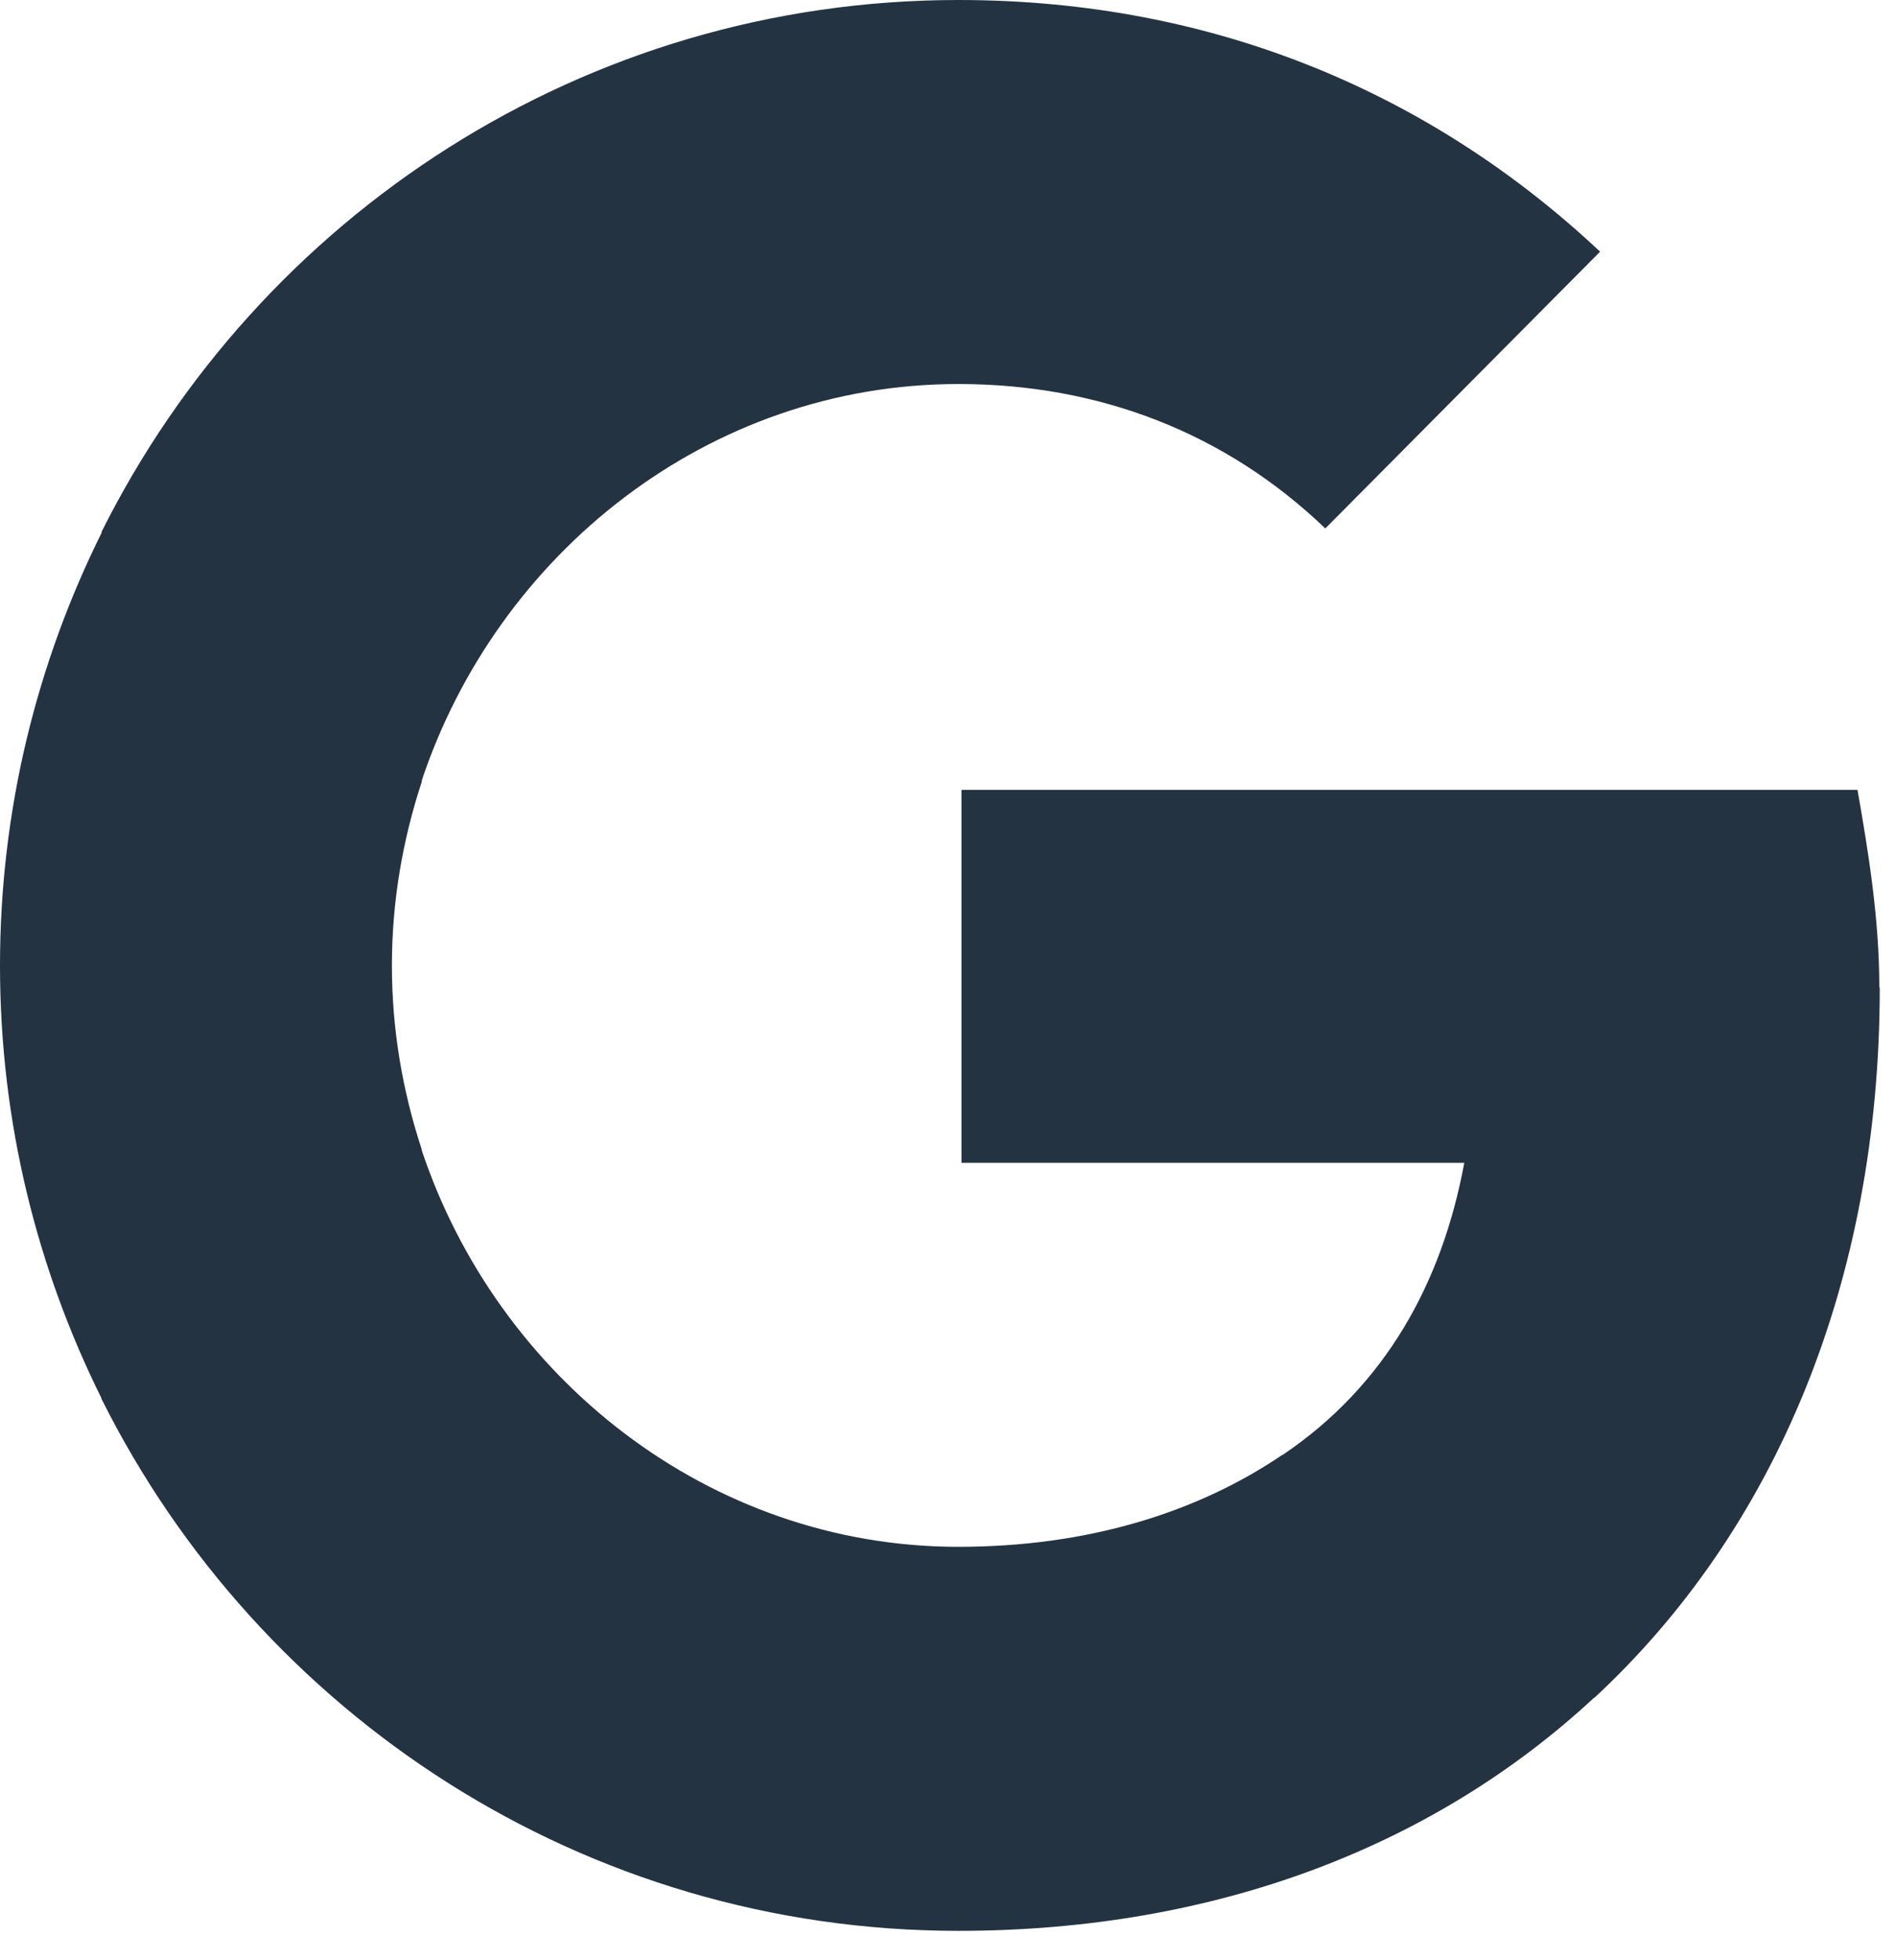
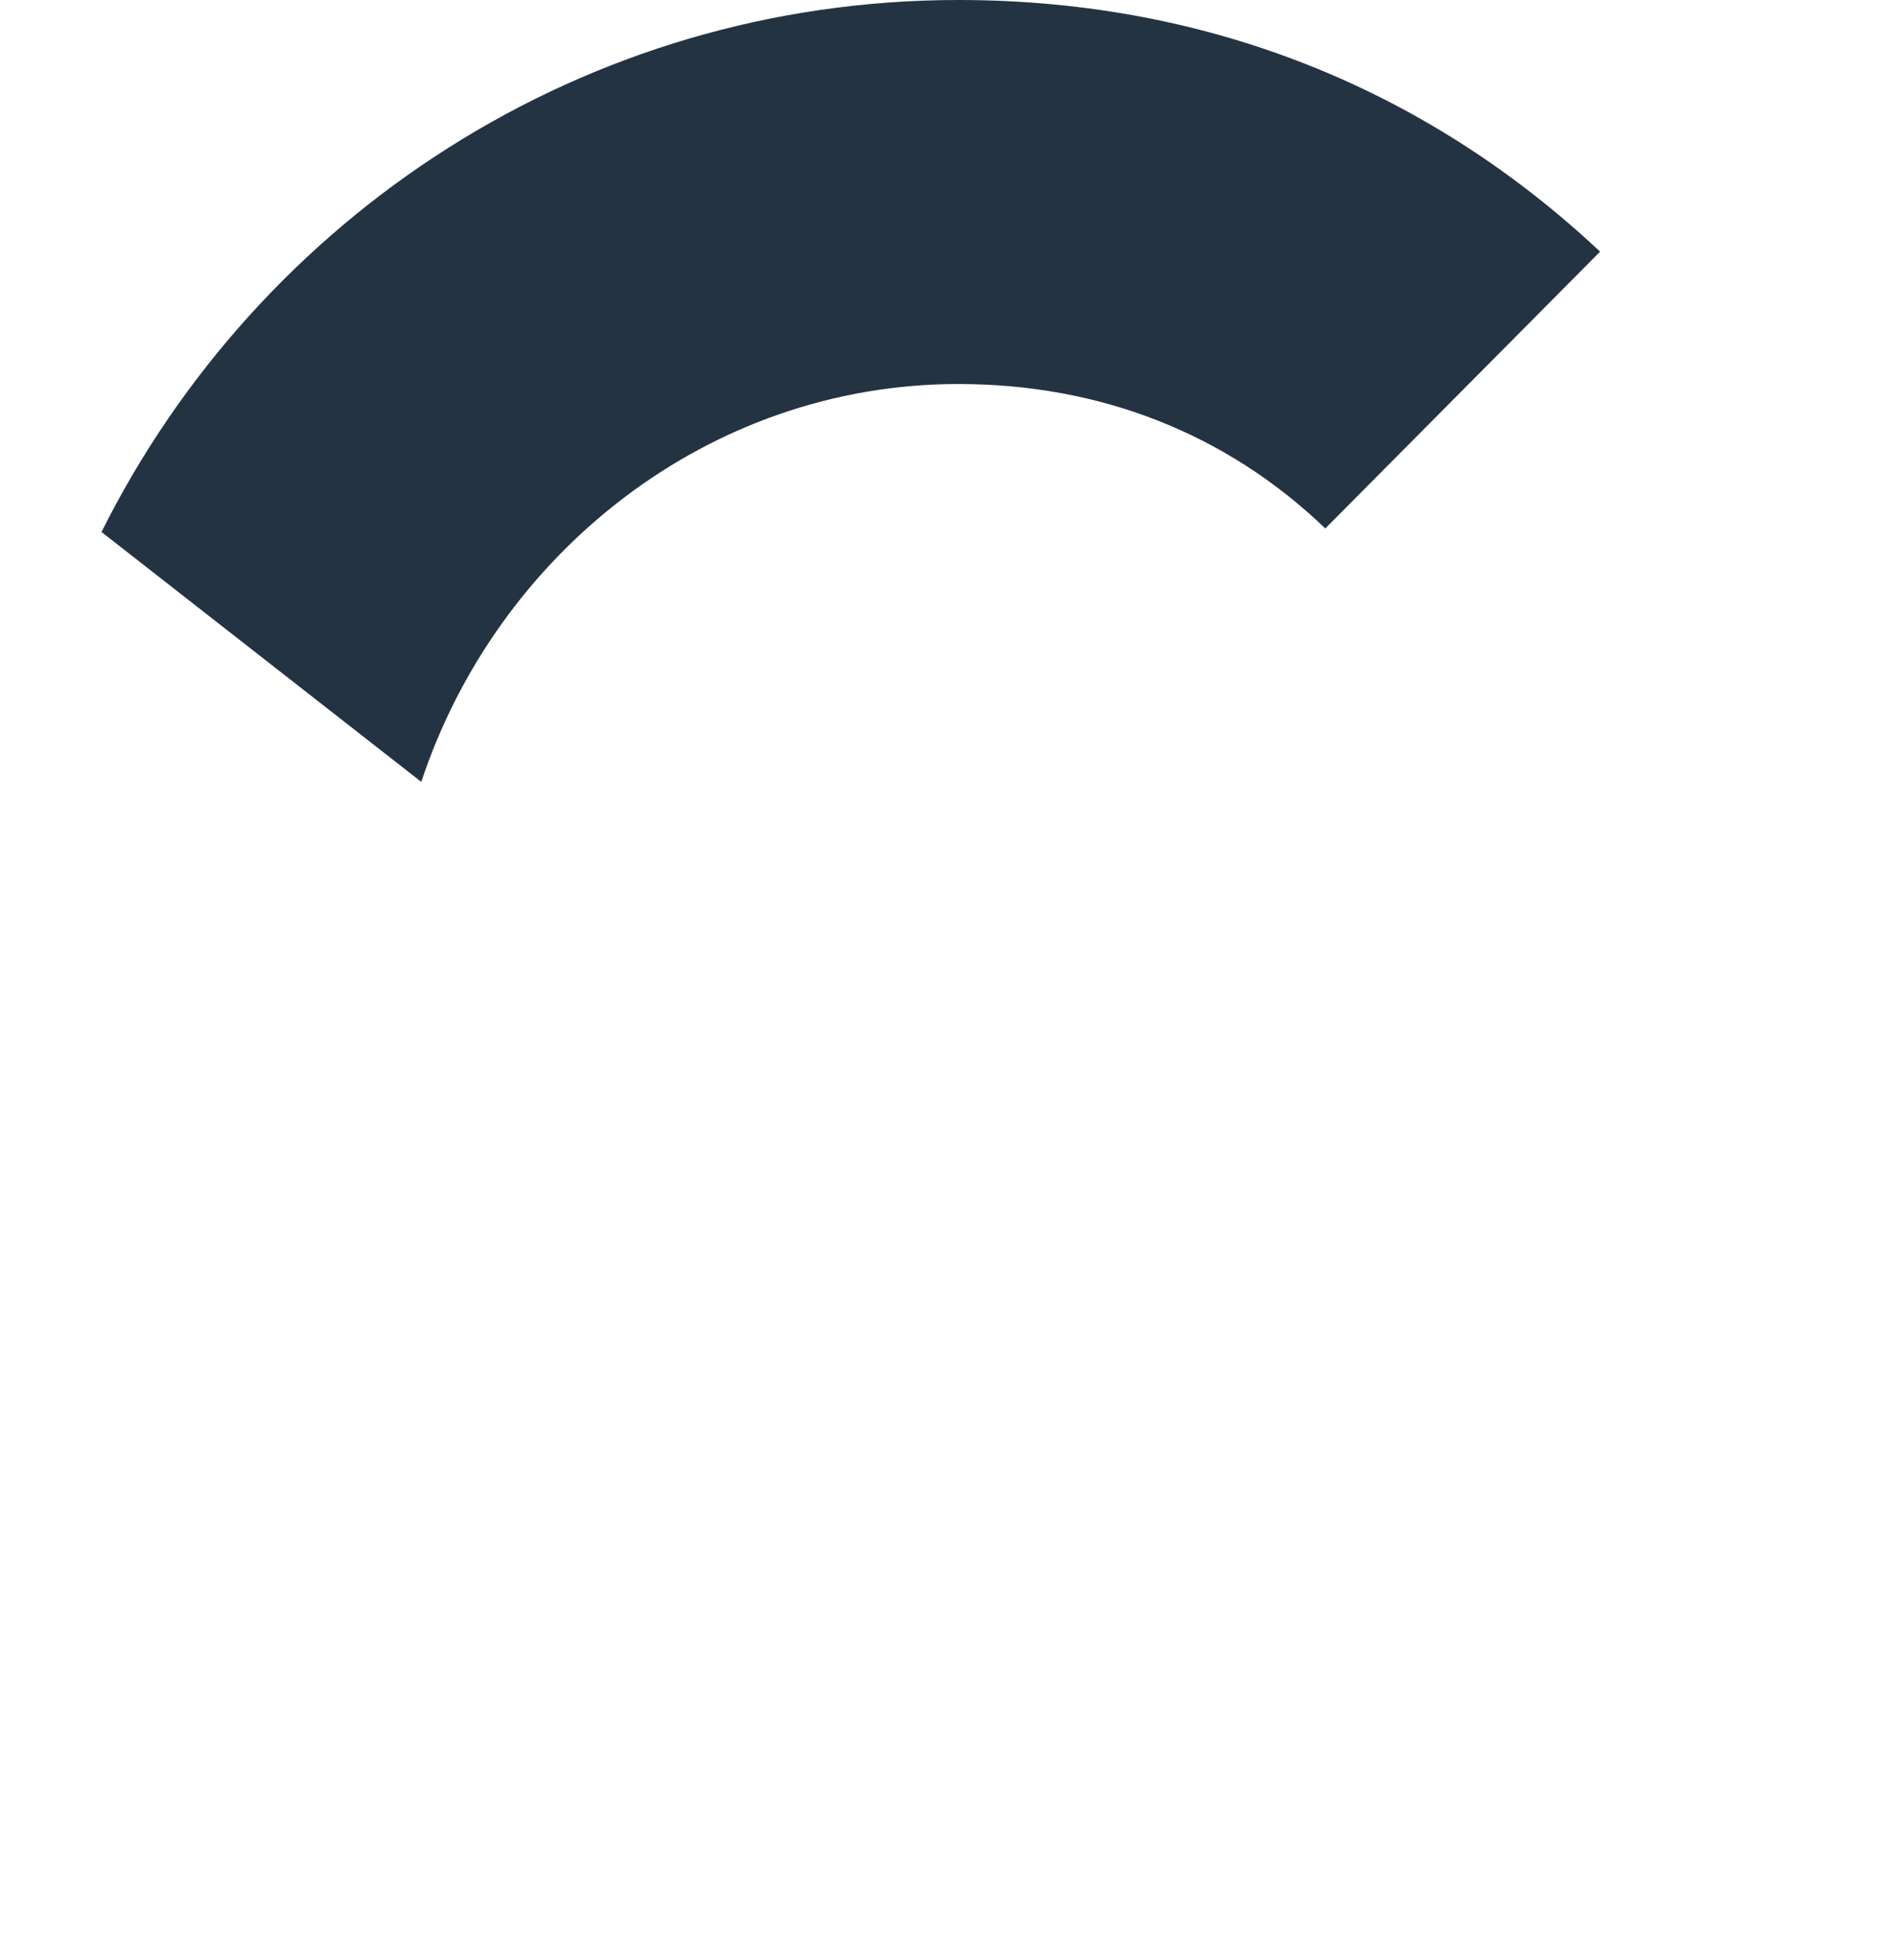
<svg xmlns="http://www.w3.org/2000/svg" width="30" height="31" viewBox="0 0 30 31" fill="none">
-   <path d="M29.736 15.617C29.736 14.536 29.567 13.496 29.391 12.492H15.213V18.389H23.169C22.816 20.297 21.914 21.916 20.3 23.005V26.851H25.226C28.094 24.193 29.743 20.262 29.743 15.617H29.736Z" fill="#233342" />
-   <path d="M15.164 30.535C19.258 30.535 22.704 29.184 25.22 26.851L20.294 23.005C18.941 23.924 17.201 24.462 15.164 24.462C11.218 24.462 7.864 21.782 6.666 18.17H1.606V22.122C4.101 27.113 9.231 30.535 15.164 30.535Z" fill="#233342" />
-   <path d="M6.673 18.177C6.37 17.258 6.201 16.282 6.201 15.271C6.201 14.26 6.37 13.284 6.673 12.365V8.413H1.614C0.585 10.478 0 12.804 0 15.271C0 17.738 0.585 20.064 1.614 22.129L6.673 18.177Z" fill="#233342" />
  <path d="M15.164 6.073C17.391 6.073 19.392 6.844 20.97 8.357L25.318 3.98C22.69 1.513 19.258 0 15.164 0C9.238 0 4.101 3.422 1.606 8.413L6.666 12.365C7.864 8.752 11.211 6.073 15.164 6.073Z" fill="#233342" />
</svg>